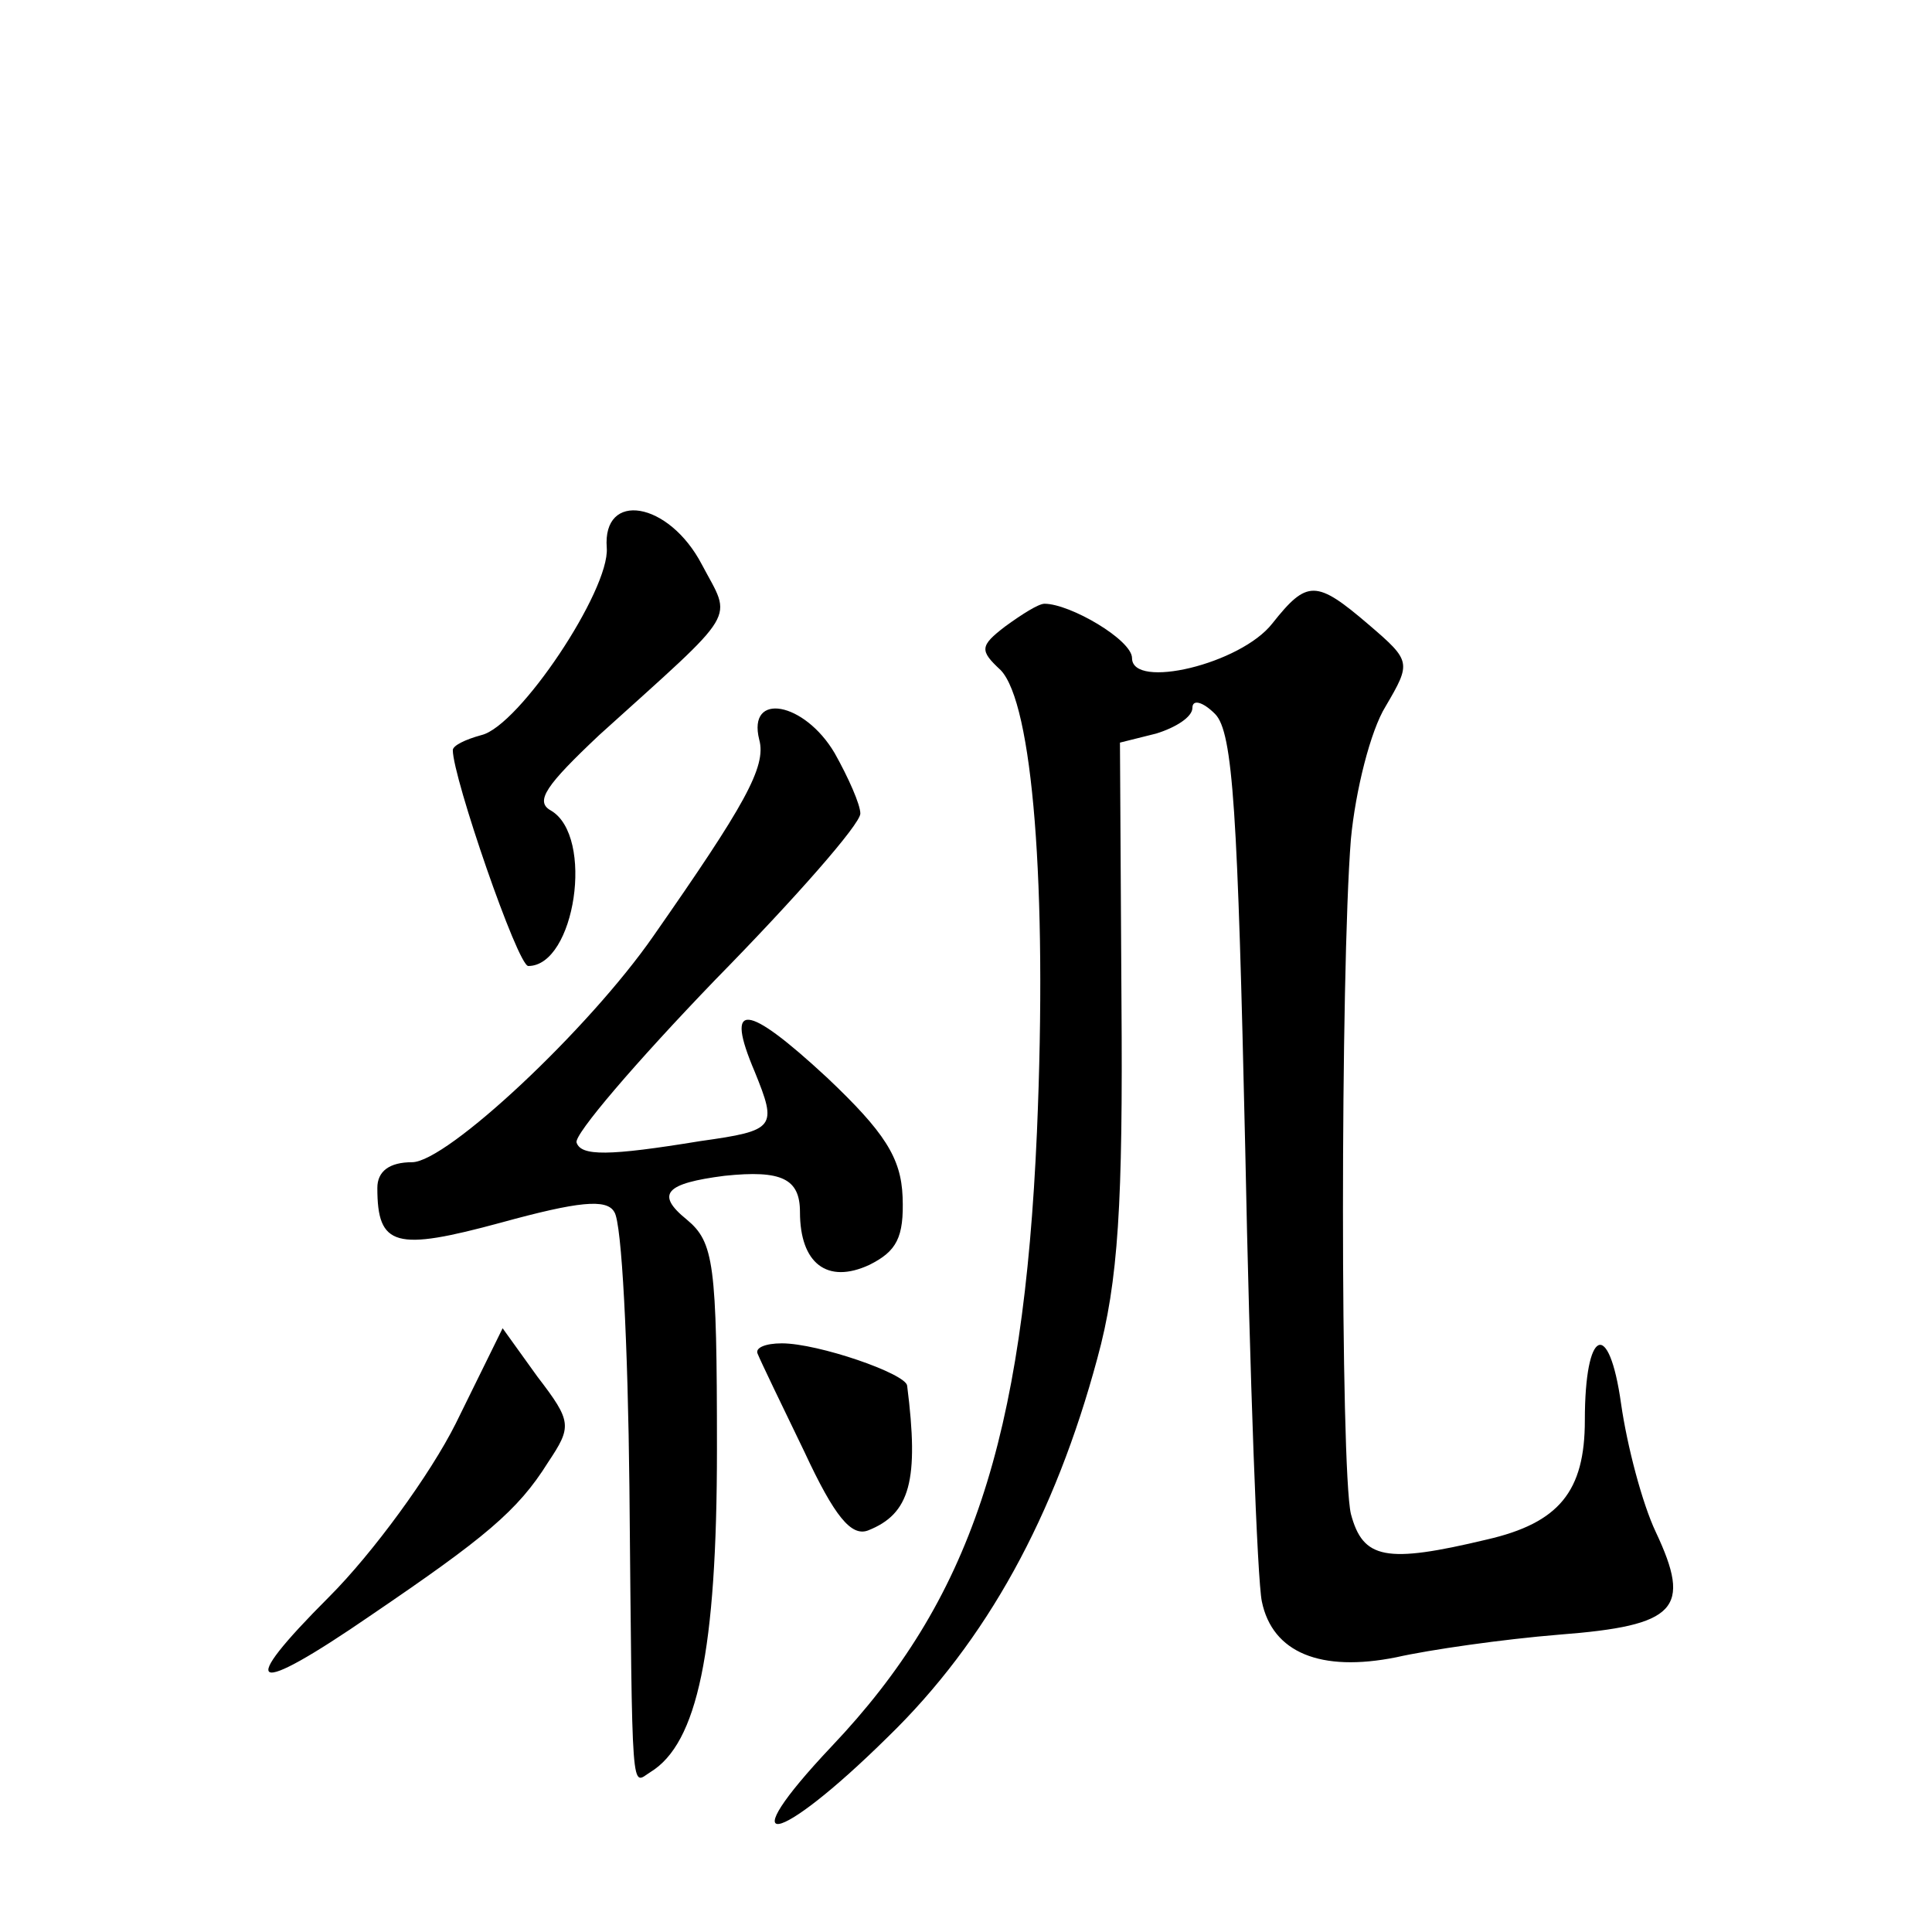
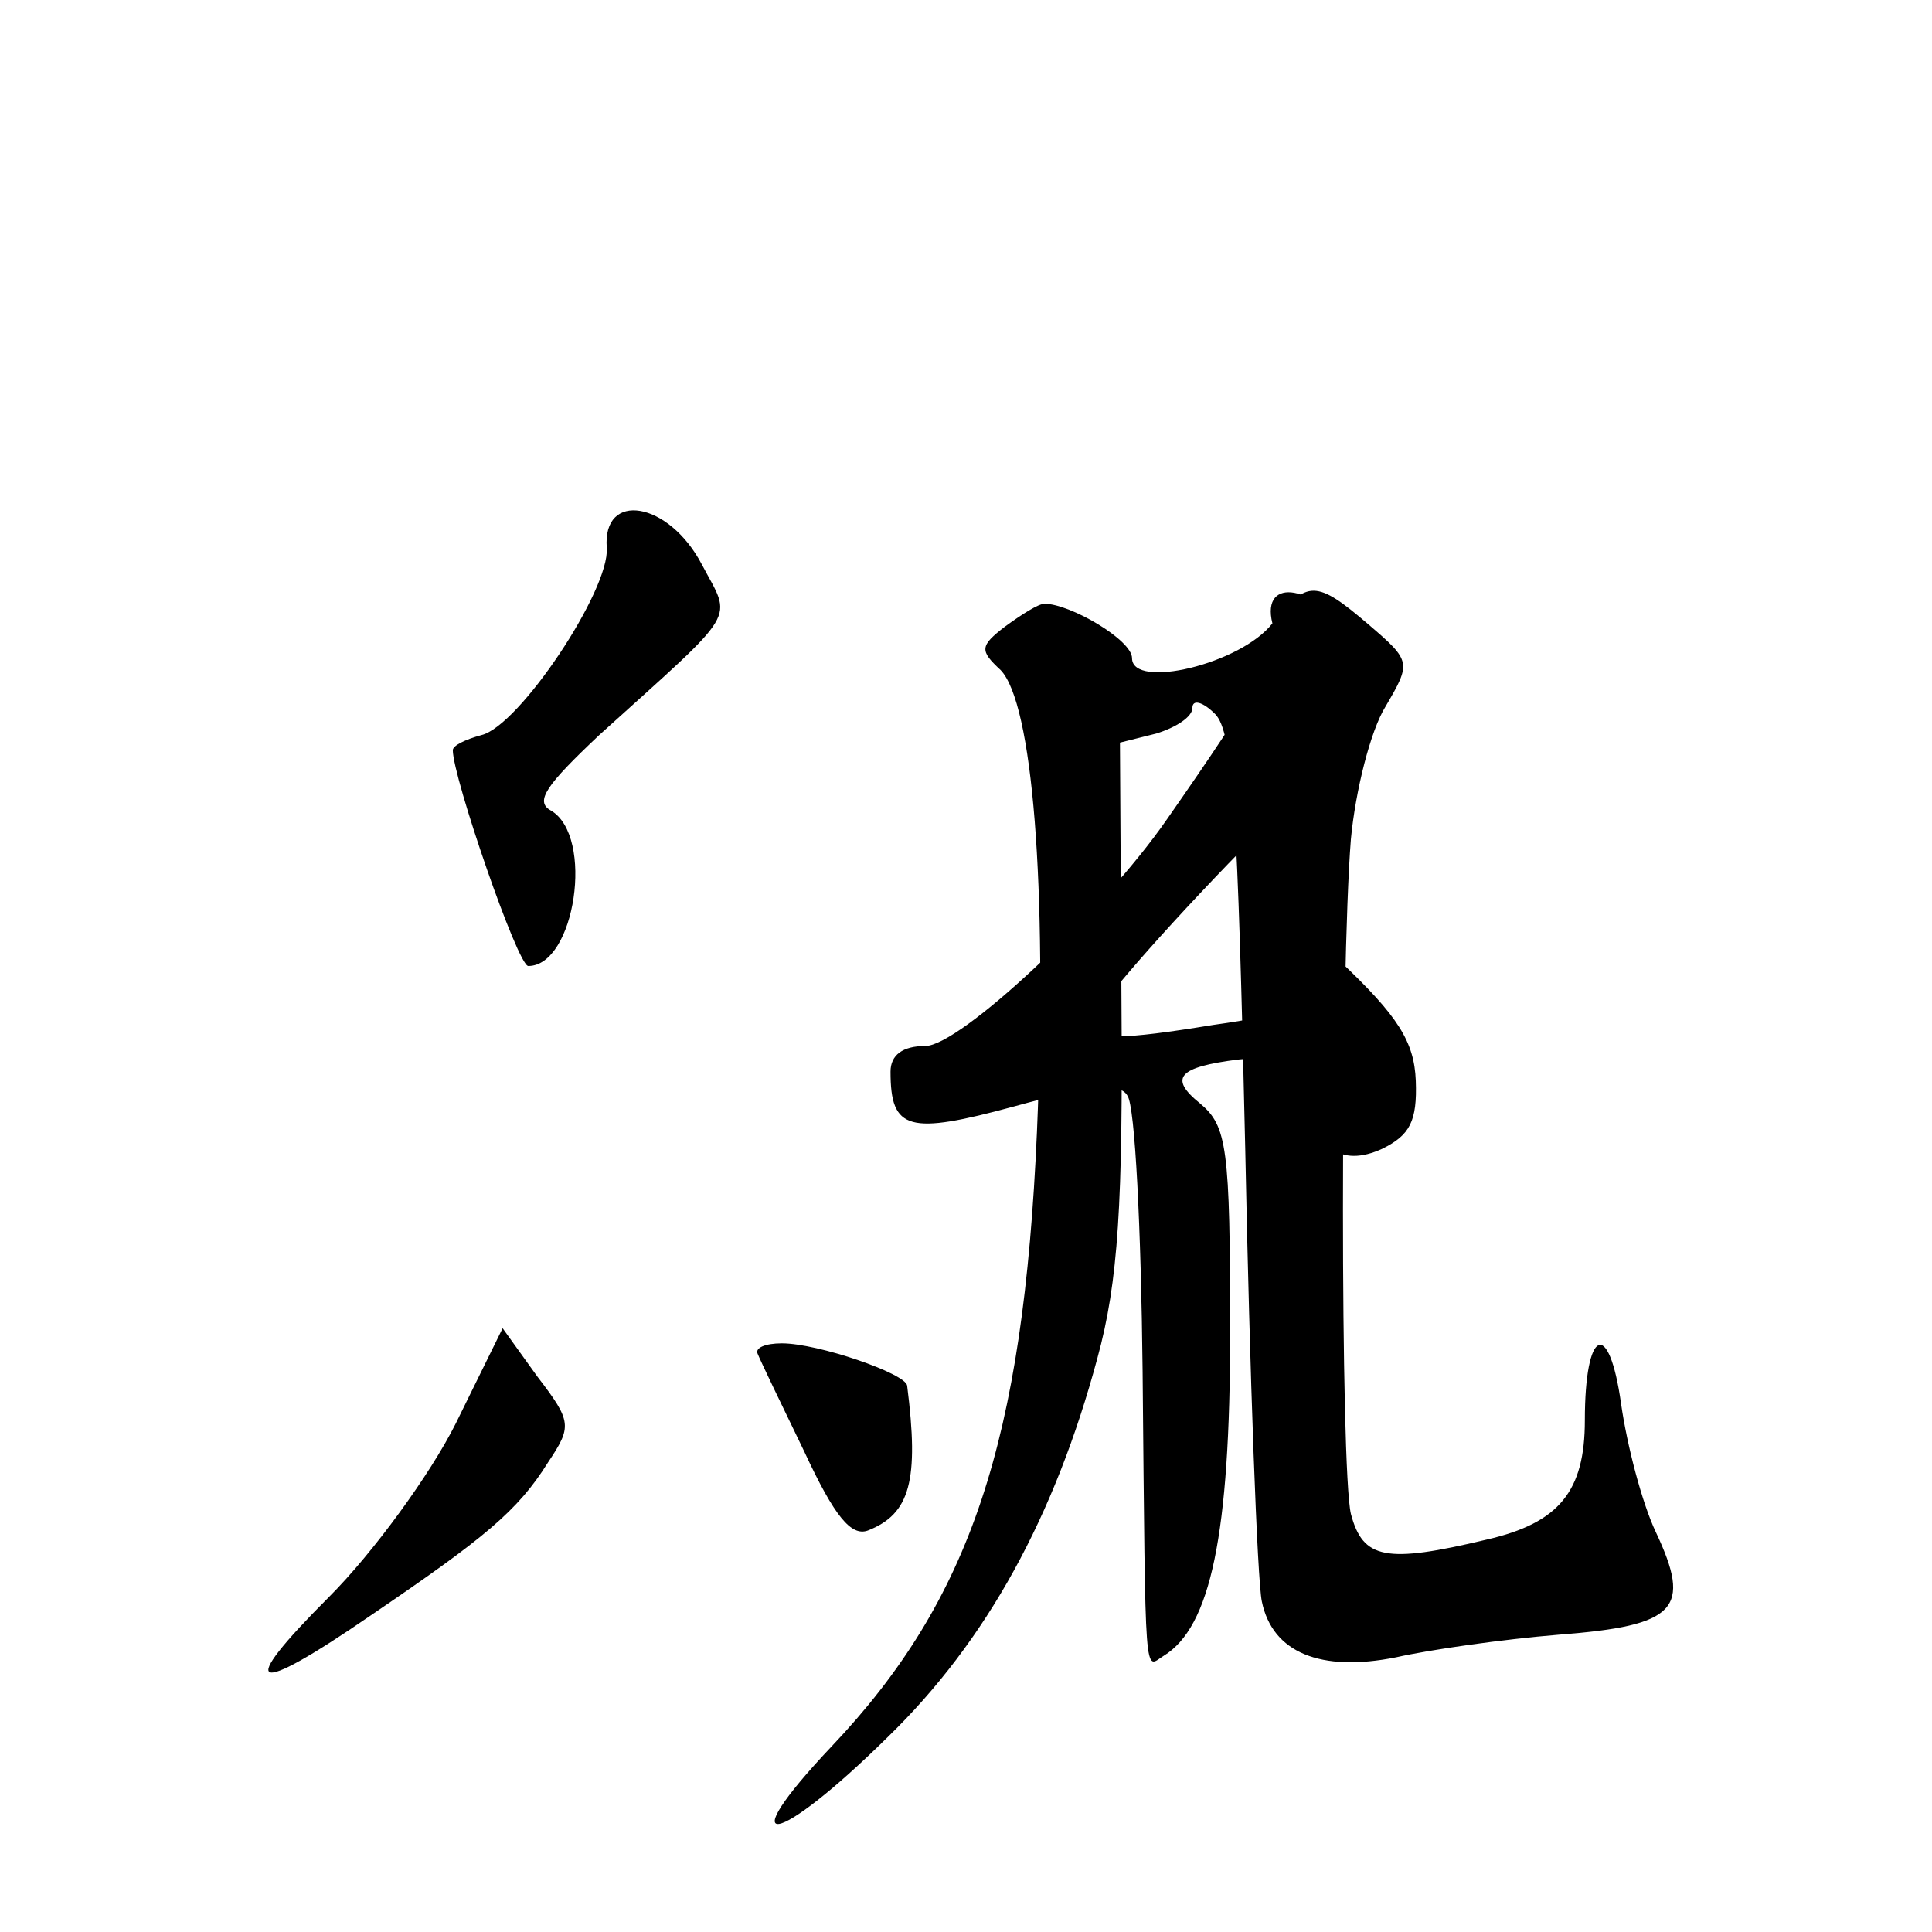
<svg xmlns="http://www.w3.org/2000/svg" version="1.0" width="128pt" height="128pt" viewBox="0 0 128 128" preserveAspectRatio="xMidYMid meet">
  <g transform="translate(0,128) scale(0.1,-0.1)" fill="#0" stroke="none">
-     <path d="M402 917 c2 -28 -58 -118 -83 -124 -11 -3 -19 -7 -19 -10 0 -18 43 -143 50 -143 31 0 44 86 15 103 -11 6 -3 17 32 50 94 85 88 75 68 113 -22 42 -66 49 -63 11z M843 867 c-21 -27 -93 -44 -93 -23 0 12 -41 36 -58 36 -4 0 -15 -7 -26 -15 -17 -13 -17 -16 -3 -29 21 -22 31 -142 24 -306 -9 -205 -44 -310 -136 -407 -68 -72 -37 -67 37 6 66 64 111 147 139 251 14 51 17 103 16 237 l-1 171 24 6 c13 4 24 11 24 17 0 6 7 4 15 -4 12 -12 15 -66 20 -288 3 -151 8 -286 11 -300 7 -34 39 -47 89 -37 22 5 71 12 108 15 78 6 88 17 64 68 -9 19 -19 57 -23 85 -8 57 -24 50 -24 -11 0 -47 -17 -68 -65 -79 -67 -16 -82 -13 -90 17 -7 30 -7 359 0 447 3 32 13 72 23 88 17 29 17 30 -11 54 -35 30 -41 30 -64 1z M503 790 c5 -18 -10 -44 -70 -130 -43 -62 -137 -150 -160 -150 -15 0 -23 -6 -23 -17 0 -39 12 -42 82 -23 51 14 70 16 75 7 5 -7 9 -88 10 -182 2 -212 1 -197 14 -189 31 19 44 80 44 214 0 123 -2 137 -20 152 -21 17 -14 24 25 29 38 4 50 -2 50 -24 0 -34 18 -48 46 -35 18 9 23 18 22 45 -1 26 -12 43 -50 79 -54 50 -68 51 -48 4 15 -37 14 -39 -36 -46 -61 -10 -79 -10 -82 -1 -2 5 39 53 92 108 53 54 96 103 96 110 0 6 -8 24 -17 40 -20 34 -58 41 -50 9z M302 337 c-17 -34 -55 -86 -84 -115 -62 -62 -52 -67 28 -12 75 51 97 69 117 101 16 24 16 27 -7 57 l-23 32 -31 -63z M502 383 c2 -5 16 -34 31 -65 20 -43 31 -56 42 -52 28 11 34 33 26 96 -1 8 -59 28 -83 28 -11 0 -18 -3 -16 -7z" />
+     <path d="M402 917 c2 -28 -58 -118 -83 -124 -11 -3 -19 -7 -19 -10 0 -18 43 -143 50 -143 31 0 44 86 15 103 -11 6 -3 17 32 50 94 85 88 75 68 113 -22 42 -66 49 -63 11z M843 867 c-21 -27 -93 -44 -93 -23 0 12 -41 36 -58 36 -4 0 -15 -7 -26 -15 -17 -13 -17 -16 -3 -29 21 -22 31 -142 24 -306 -9 -205 -44 -310 -136 -407 -68 -72 -37 -67 37 6 66 64 111 147 139 251 14 51 17 103 16 237 l-1 171 24 6 c13 4 24 11 24 17 0 6 7 4 15 -4 12 -12 15 -66 20 -288 3 -151 8 -286 11 -300 7 -34 39 -47 89 -37 22 5 71 12 108 15 78 6 88 17 64 68 -9 19 -19 57 -23 85 -8 57 -24 50 -24 -11 0 -47 -17 -68 -65 -79 -67 -16 -82 -13 -90 17 -7 30 -7 359 0 447 3 32 13 72 23 88 17 29 17 30 -11 54 -35 30 -41 30 -64 1z c5 -18 -10 -44 -70 -130 -43 -62 -137 -150 -160 -150 -15 0 -23 -6 -23 -17 0 -39 12 -42 82 -23 51 14 70 16 75 7 5 -7 9 -88 10 -182 2 -212 1 -197 14 -189 31 19 44 80 44 214 0 123 -2 137 -20 152 -21 17 -14 24 25 29 38 4 50 -2 50 -24 0 -34 18 -48 46 -35 18 9 23 18 22 45 -1 26 -12 43 -50 79 -54 50 -68 51 -48 4 15 -37 14 -39 -36 -46 -61 -10 -79 -10 -82 -1 -2 5 39 53 92 108 53 54 96 103 96 110 0 6 -8 24 -17 40 -20 34 -58 41 -50 9z M302 337 c-17 -34 -55 -86 -84 -115 -62 -62 -52 -67 28 -12 75 51 97 69 117 101 16 24 16 27 -7 57 l-23 32 -31 -63z M502 383 c2 -5 16 -34 31 -65 20 -43 31 -56 42 -52 28 11 34 33 26 96 -1 8 -59 28 -83 28 -11 0 -18 -3 -16 -7z" />
  </g>
</svg>